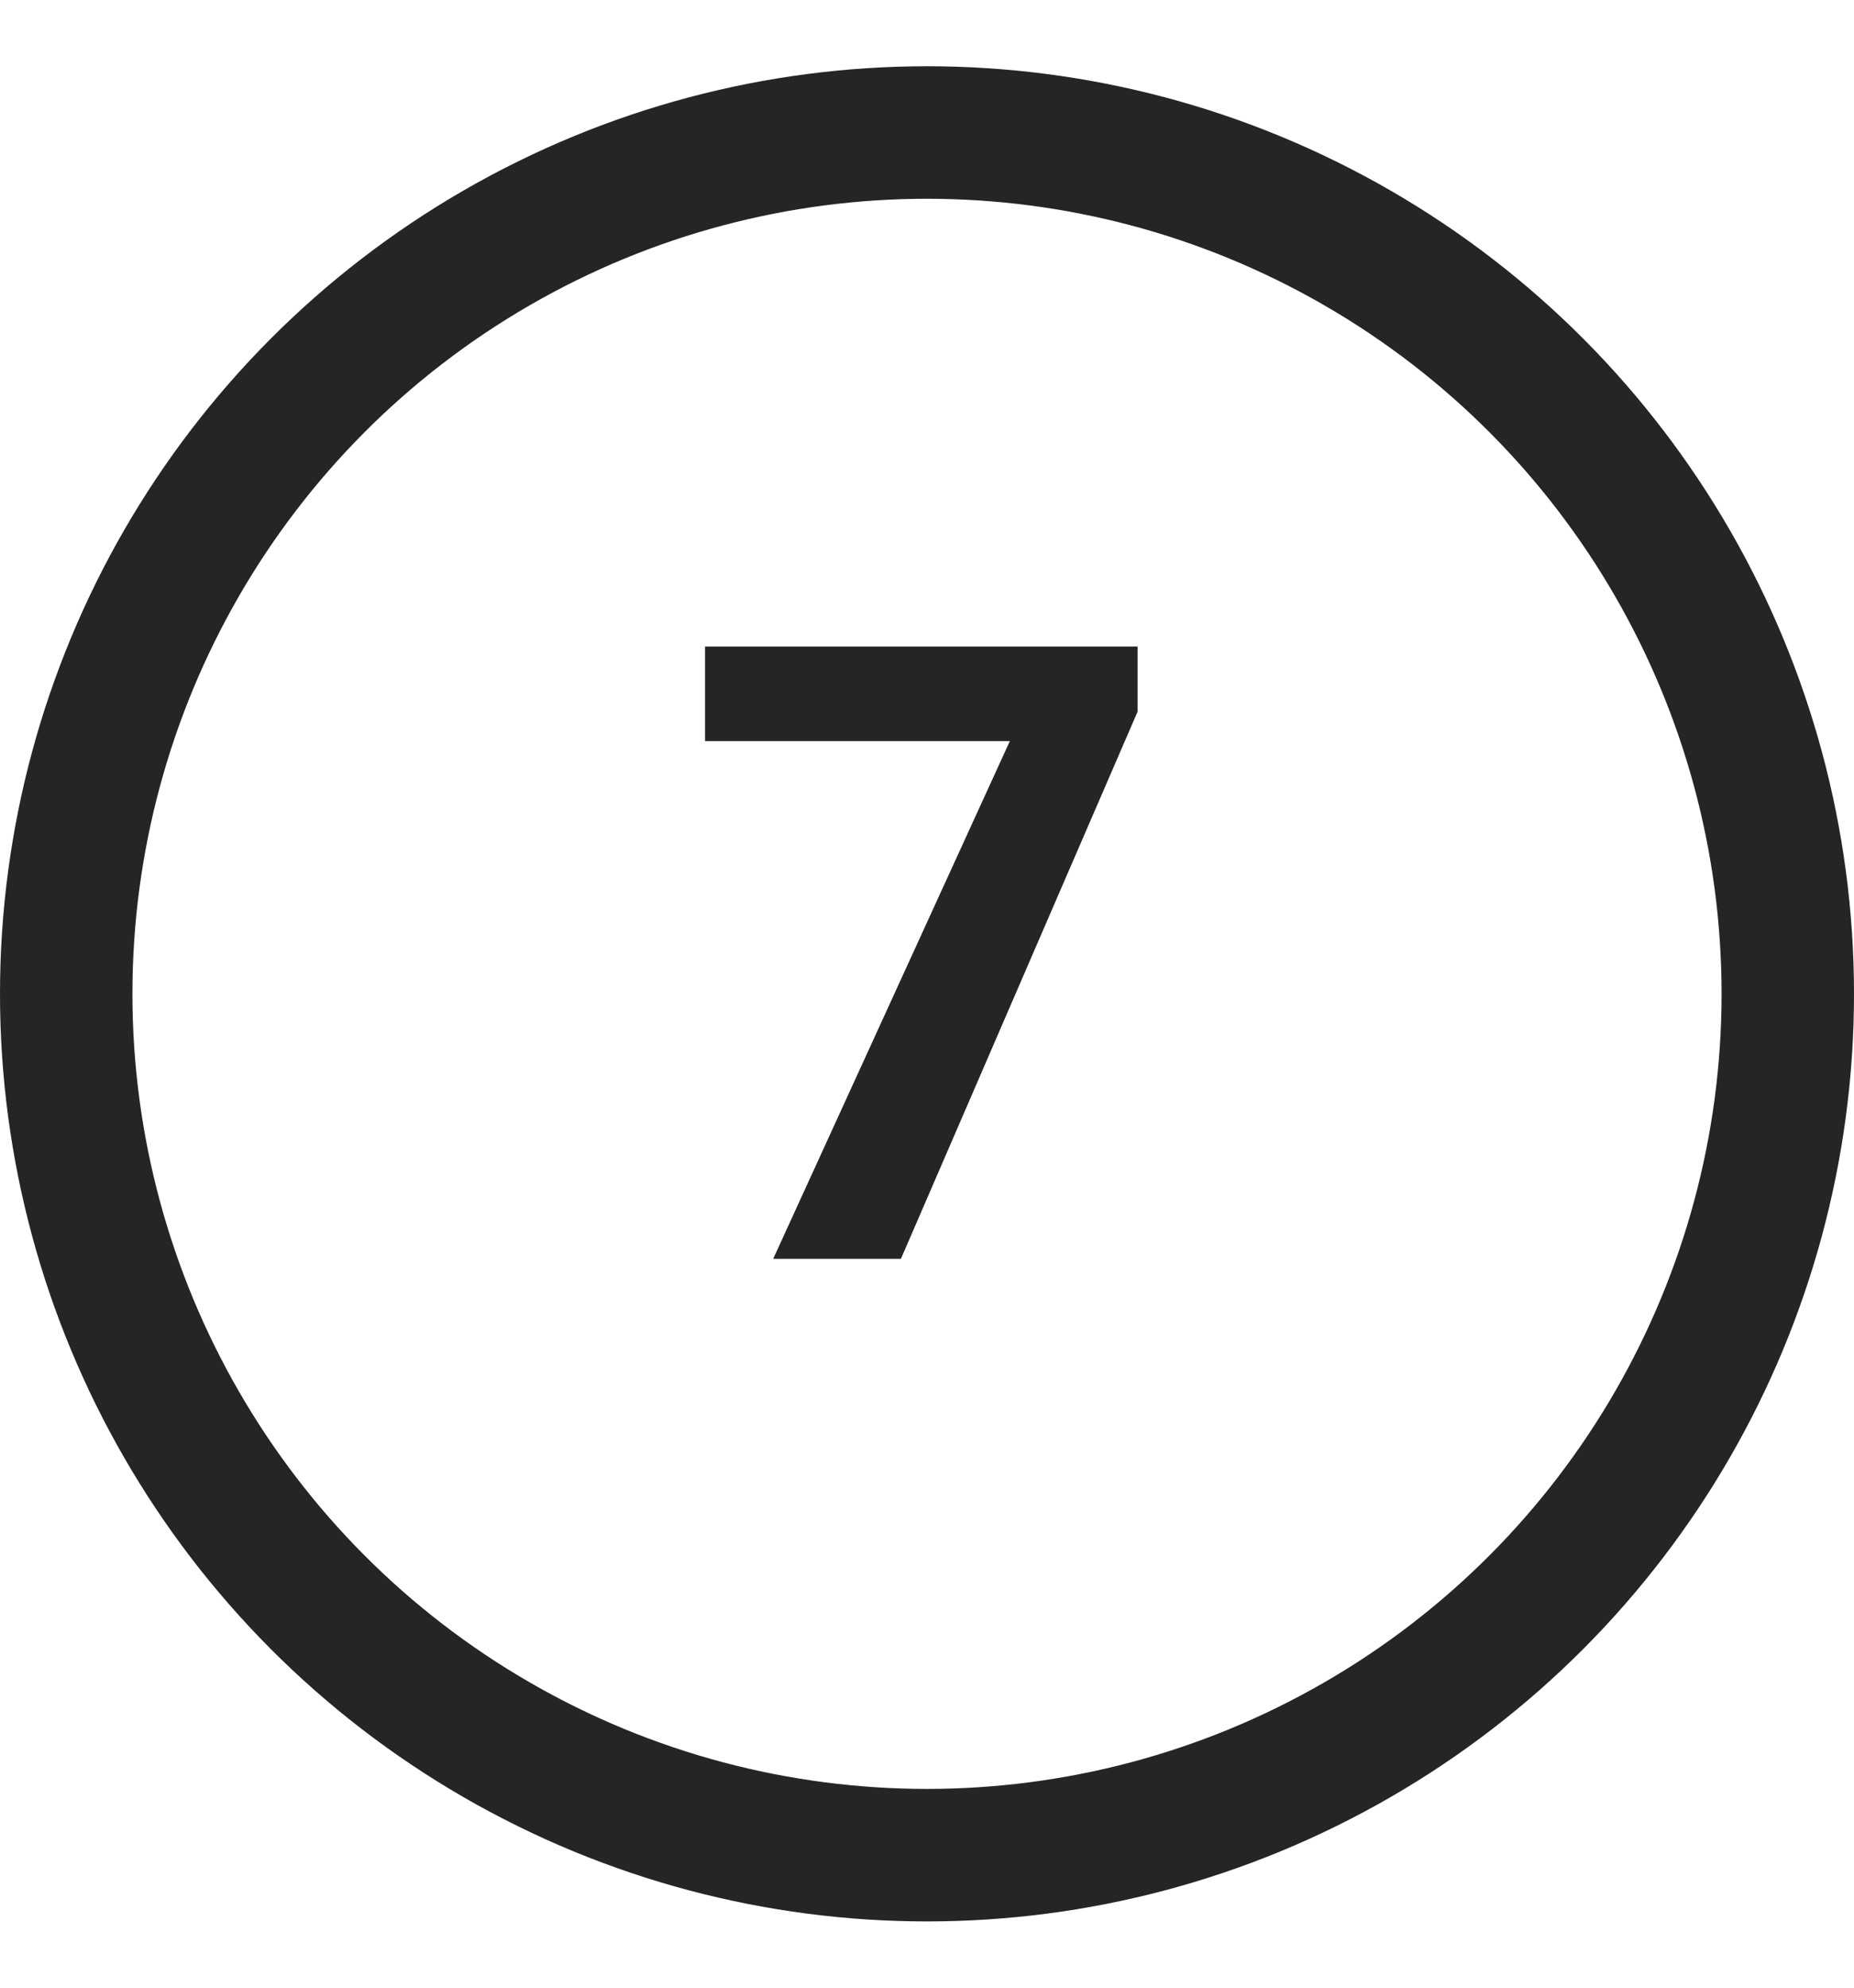
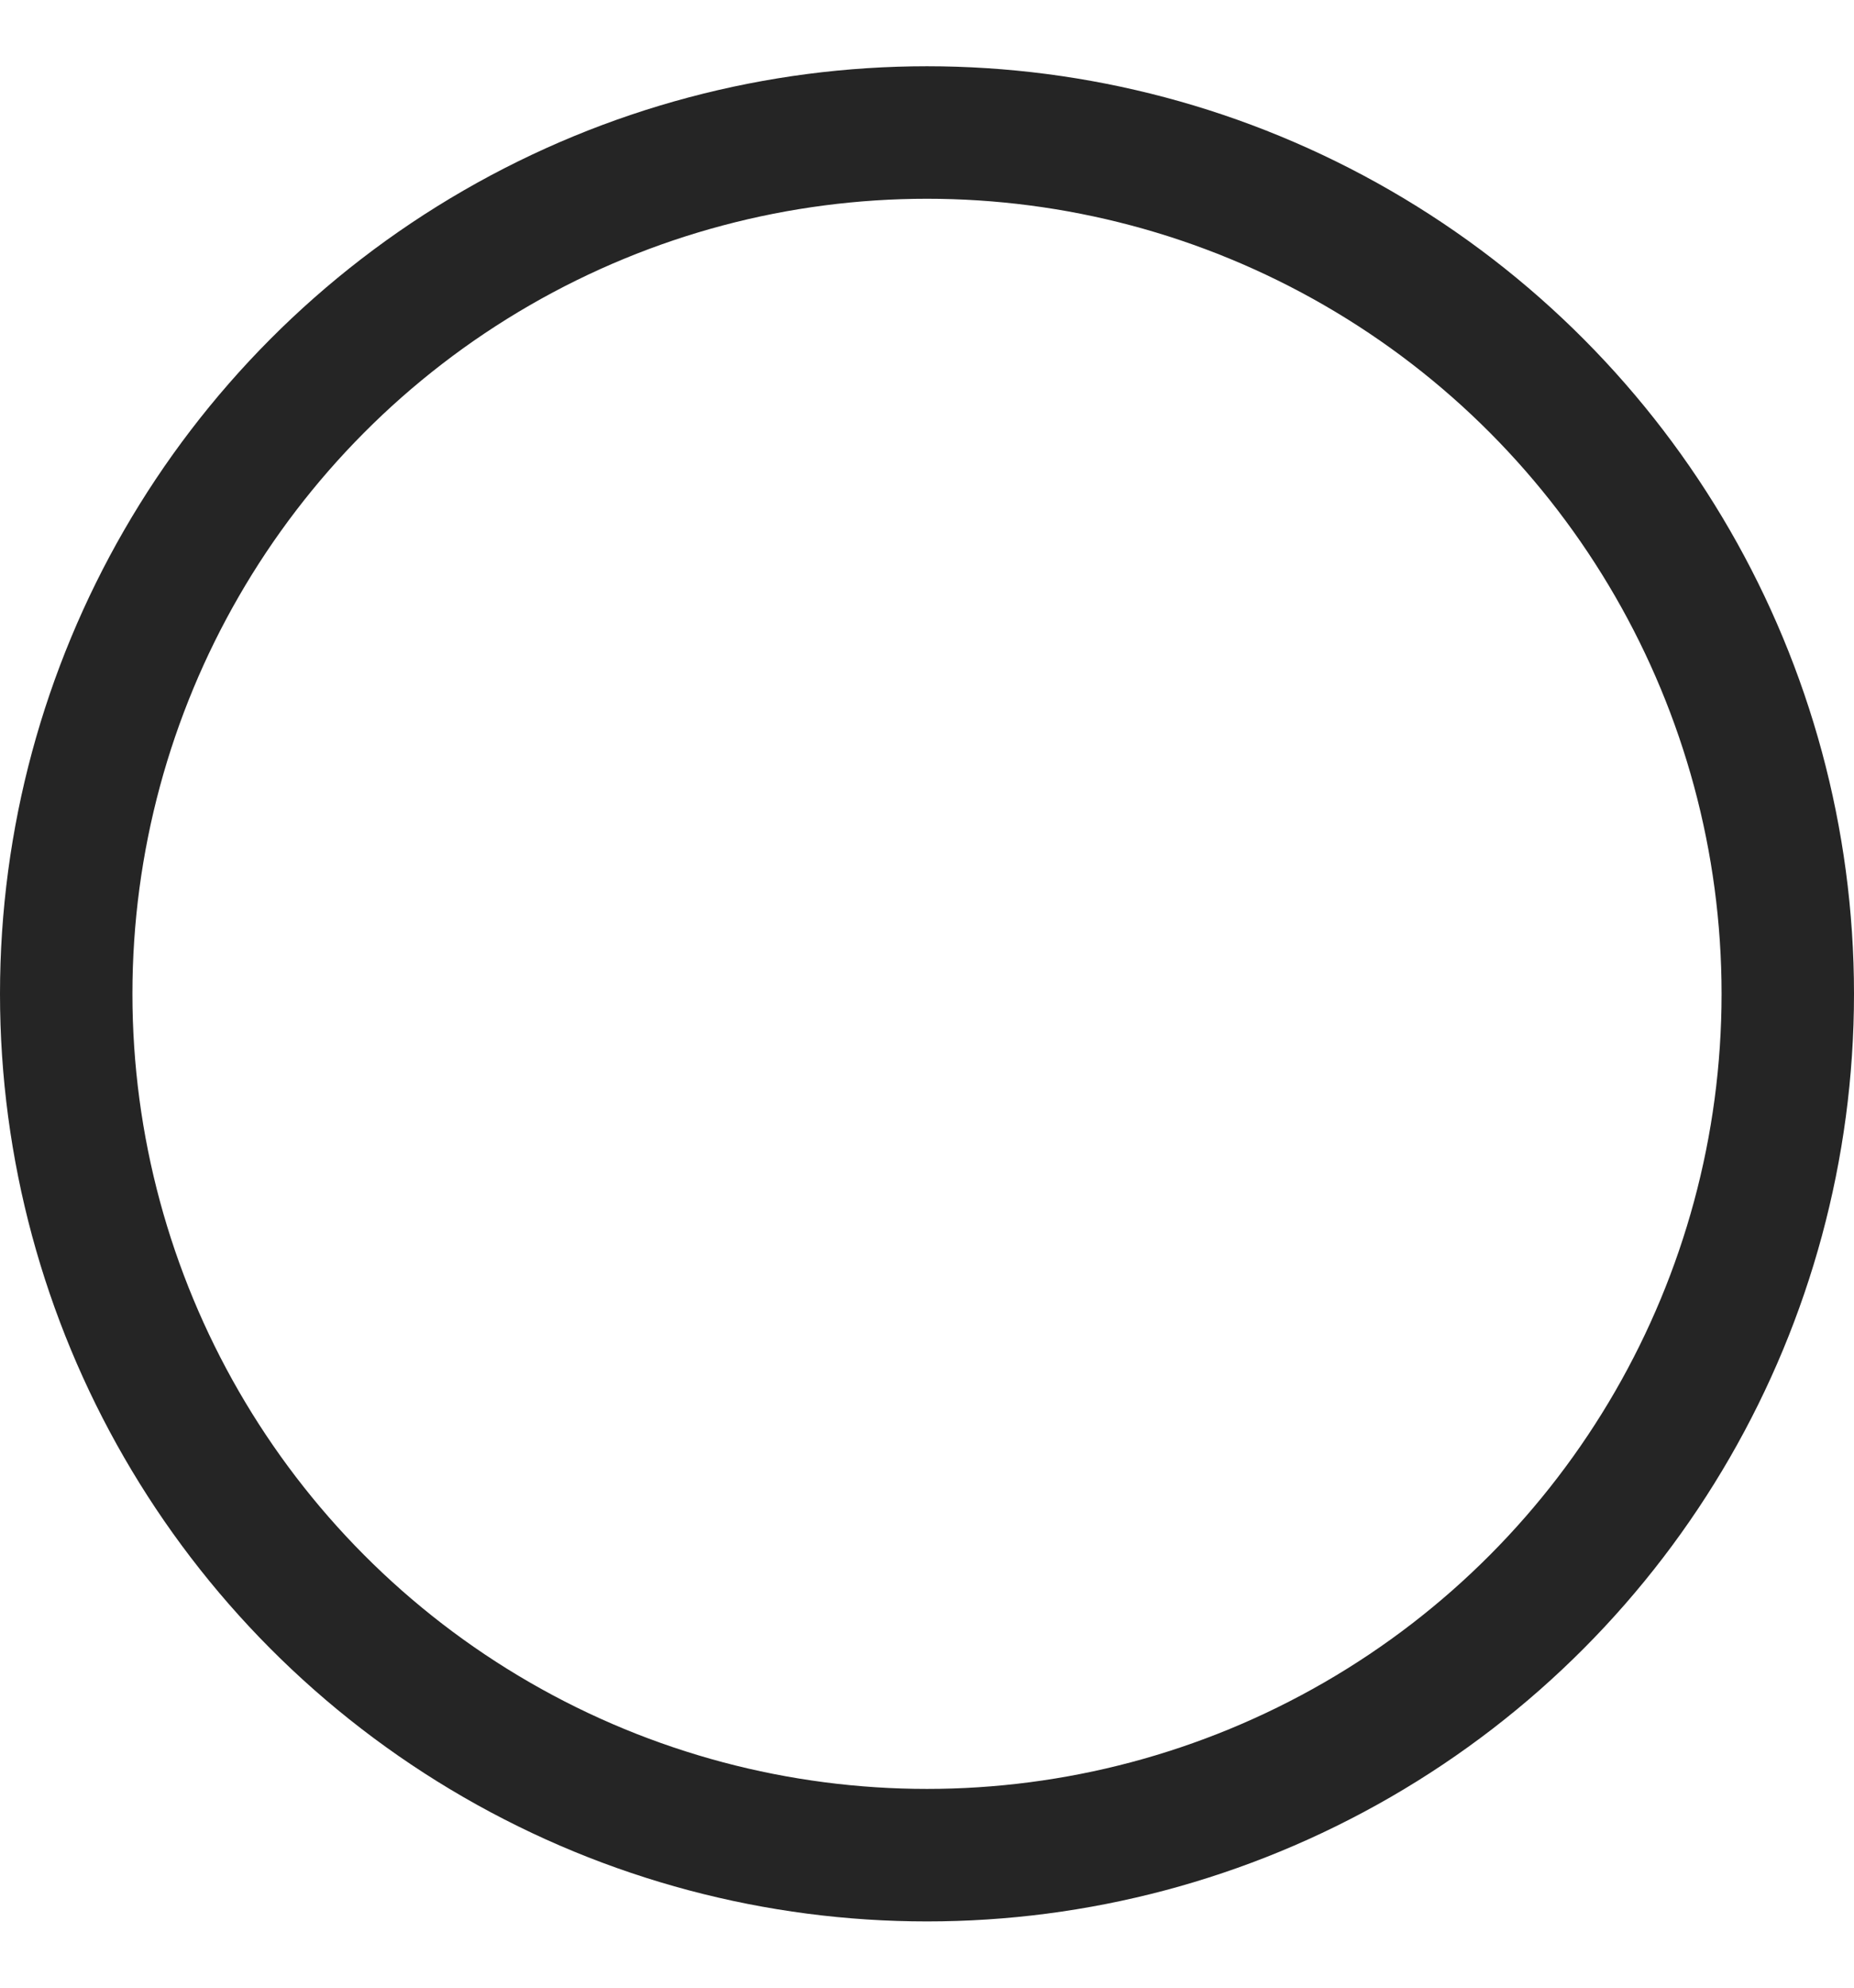
<svg xmlns="http://www.w3.org/2000/svg" width="28" height="30" viewBox="0 0 28 30" fill="none">
-   <path d="M17.18 9.758V10.742L13.606 19H11.677L15.251 11.186H10.648V9.758H17.18Z" fill="#252525" />
  <circle cx="14" cy="15" r="13" stroke="#252525" stroke-width="2" />
</svg>